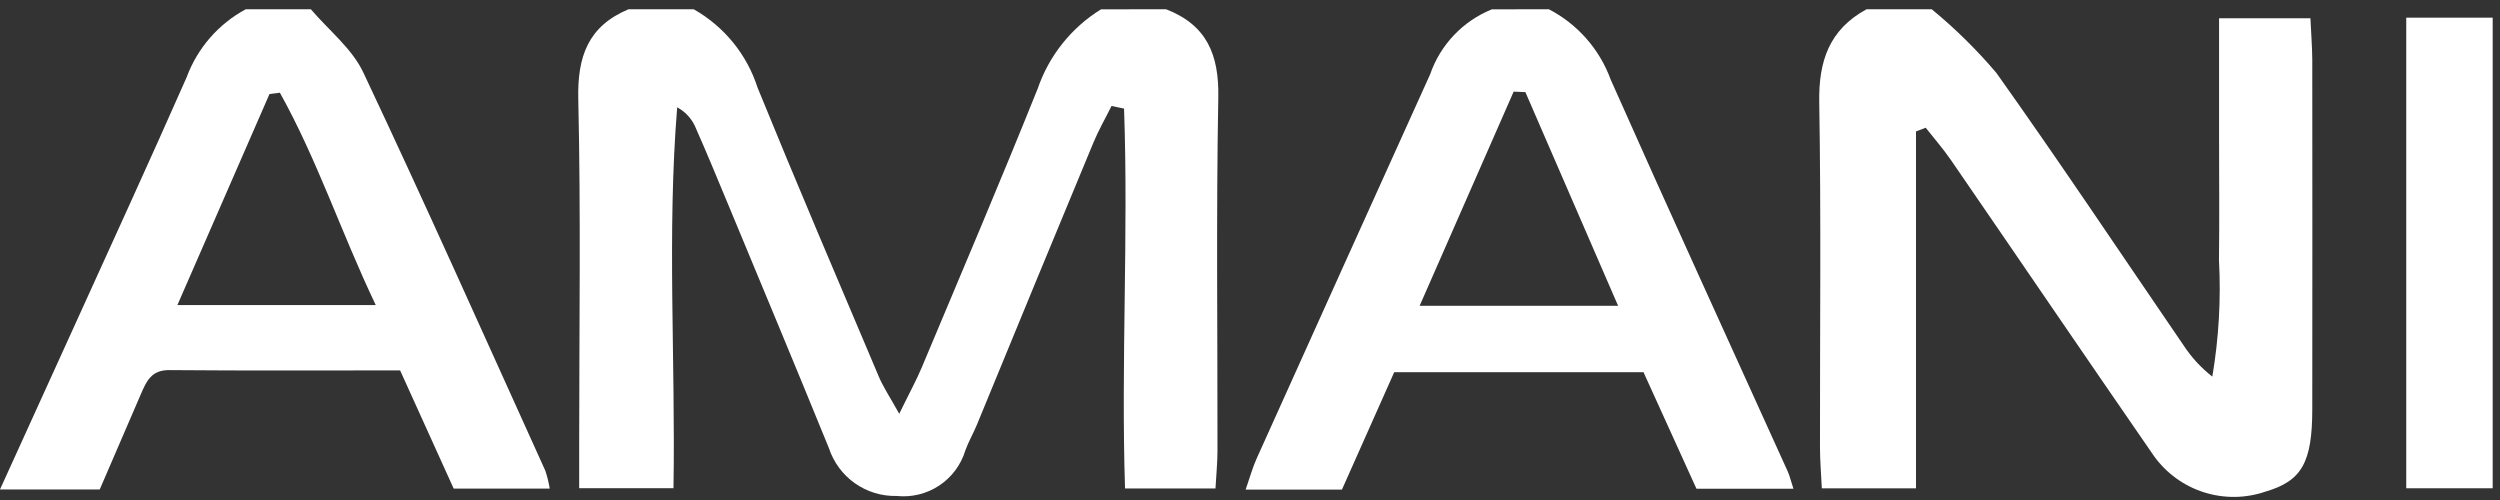
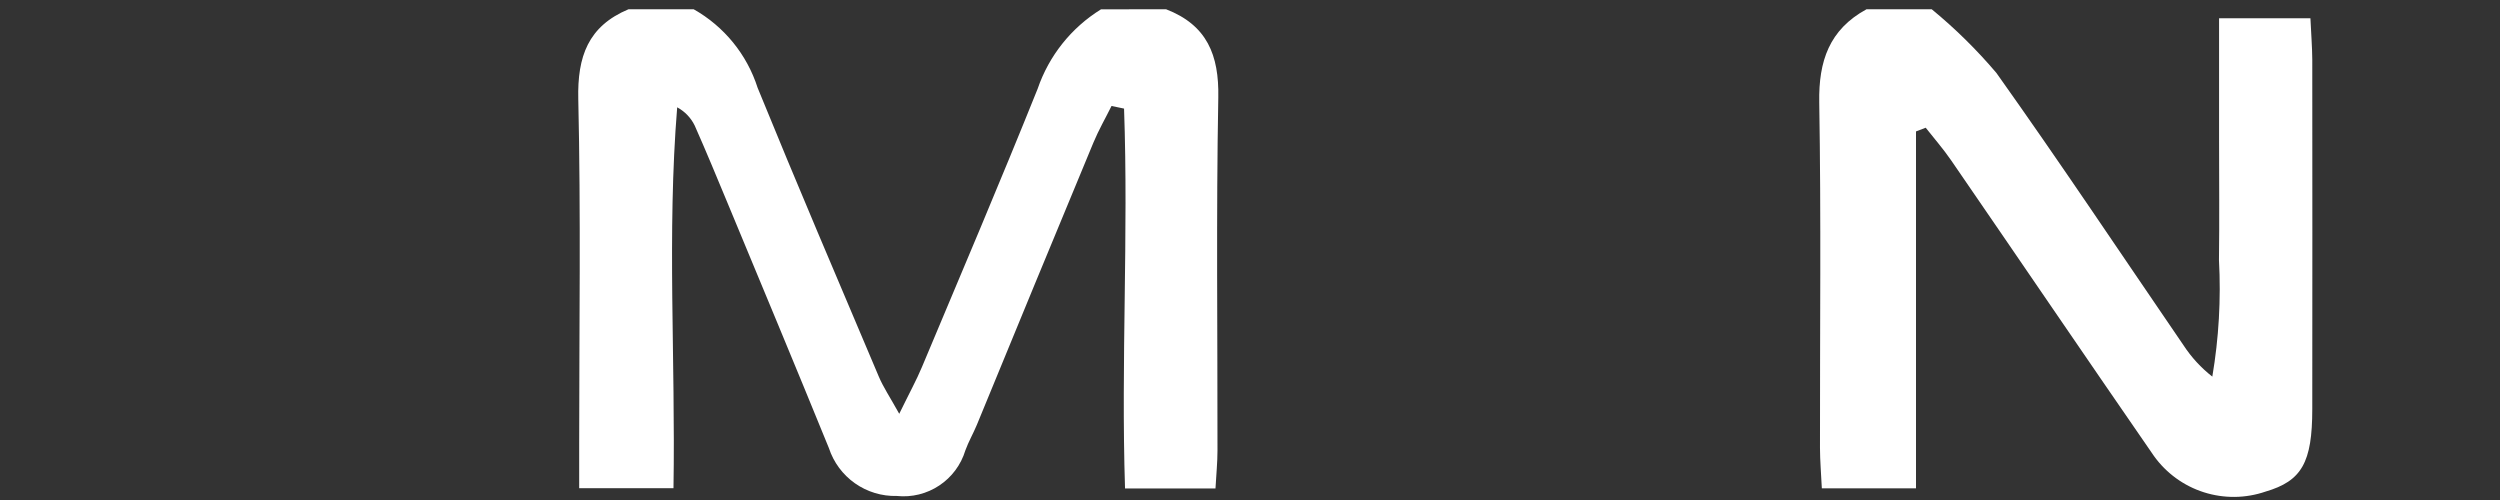
<svg xmlns="http://www.w3.org/2000/svg" width="135" height="27" viewBox="0 0 135 27" fill="none">
  <rect x="0" y="0" width="135" height="27" fill="#333333" stroke="none" />
  <g clip-path="url(#clip0_240_55)">
    <path d="M62.968 0.5C65.181 1.355 65.831 2.972 65.788 5.258C65.672 11.618 65.751 17.98 65.744 24.342C65.744 24.979 65.678 25.615 65.636 26.378H60.752C60.532 19.554 60.941 12.697 60.699 5.864L60.023 5.722C59.694 6.384 59.323 7.028 59.041 7.709C56.935 12.779 54.838 17.856 52.751 22.94C52.558 23.408 52.299 23.85 52.128 24.325C51.893 25.101 51.395 25.77 50.719 26.218C50.044 26.667 49.234 26.866 48.428 26.782C47.62 26.803 46.826 26.562 46.166 26.097C45.505 25.631 45.012 24.964 44.76 24.196C42.96 19.778 41.12 15.375 39.29 10.968C38.708 9.568 38.128 8.163 37.512 6.776C37.307 6.358 36.977 6.015 36.568 5.795C36.013 12.616 36.482 19.425 36.368 26.364H31.276V23.992C31.276 17.776 31.369 11.557 31.227 5.343C31.176 3.057 31.752 1.419 33.939 0.5H37.458C39.102 1.427 40.335 2.941 40.911 4.739C43.04 9.961 45.259 15.15 47.459 20.345C47.692 20.896 48.034 21.402 48.559 22.345C49.117 21.201 49.491 20.524 49.787 19.815C51.887 14.815 54.011 9.825 56.033 4.794C56.643 3.011 57.852 1.495 59.454 0.504L62.968 0.5Z" fill="white" />
    <path d="M104.313 0.5C105.578 1.539 106.746 2.69 107.805 3.938C111.254 8.787 114.552 13.738 117.914 18.651C118.335 19.294 118.859 19.864 119.465 20.337C119.817 18.259 119.938 16.149 119.824 14.045C119.853 11.875 119.83 9.706 119.83 7.536V0.987H124.763C124.8 1.806 124.857 2.509 124.863 3.213C124.869 9.506 124.869 15.798 124.863 22.089C124.863 24.981 124.291 25.973 122.343 26.545C121.266 26.916 120.098 26.929 119.012 26.584C117.927 26.239 116.981 25.553 116.316 24.628C112.644 19.314 109.016 13.973 105.356 8.65C104.937 8.04 104.446 7.479 103.988 6.897L103.464 7.097V26.369H98.379C98.343 25.587 98.279 24.881 98.279 24.176C98.272 17.957 98.343 11.736 98.239 5.518C98.202 3.304 98.777 1.599 100.792 0.5H104.313Z" fill="white" />
-     <path d="M83.64 0.5C85.189 1.304 86.38 2.66 86.978 4.3C90.117 11.37 93.344 18.4 96.534 25.45C96.647 25.701 96.709 25.974 96.845 26.39H91.608L88.75 20.1H75.287C74.358 22.188 73.422 24.289 72.465 26.438H67.265C67.484 25.812 67.63 25.271 67.856 24.767C70.974 17.845 74.098 10.927 77.227 4.014C77.5 3.224 77.938 2.503 78.514 1.897C79.089 1.292 79.787 0.817 80.562 0.504L83.64 0.5ZM87.378 16.514C85.654 12.542 84.013 8.758 82.371 4.975L81.737 4.948L76.66 16.514H87.378Z" fill="white" />
-     <path d="M16.786 0.5C17.745 1.626 19.003 2.616 19.612 3.9C22.98 11.031 26.191 18.236 29.447 25.418C29.553 25.733 29.633 26.056 29.685 26.384H24.499L21.606 20.001C17.456 20.001 13.297 20.022 9.139 19.985C8.175 19.976 7.907 20.592 7.616 21.262C6.871 22.981 6.128 24.704 5.386 26.43H0C1.353 23.455 2.639 20.64 3.916 17.822C5.979 13.278 8.062 8.74 10.079 4.172C10.66 2.6 11.795 1.294 13.271 0.5H16.786ZM9.579 16.474H20.291C18.44 12.599 17.138 8.638 15.114 5.006L14.552 5.078L9.579 16.474Z" fill="white" />
-     <path d="M129.937 0.954H134.606V26.365H129.937V0.954Z" fill="white" />
  </g>
  <defs>
    <clipPath id="clip0_240_55">
      <rect width="134.605" height="26.304" fill="white" transform="translate(0 0.5)" />
    </clipPath>
  </defs>
</svg>